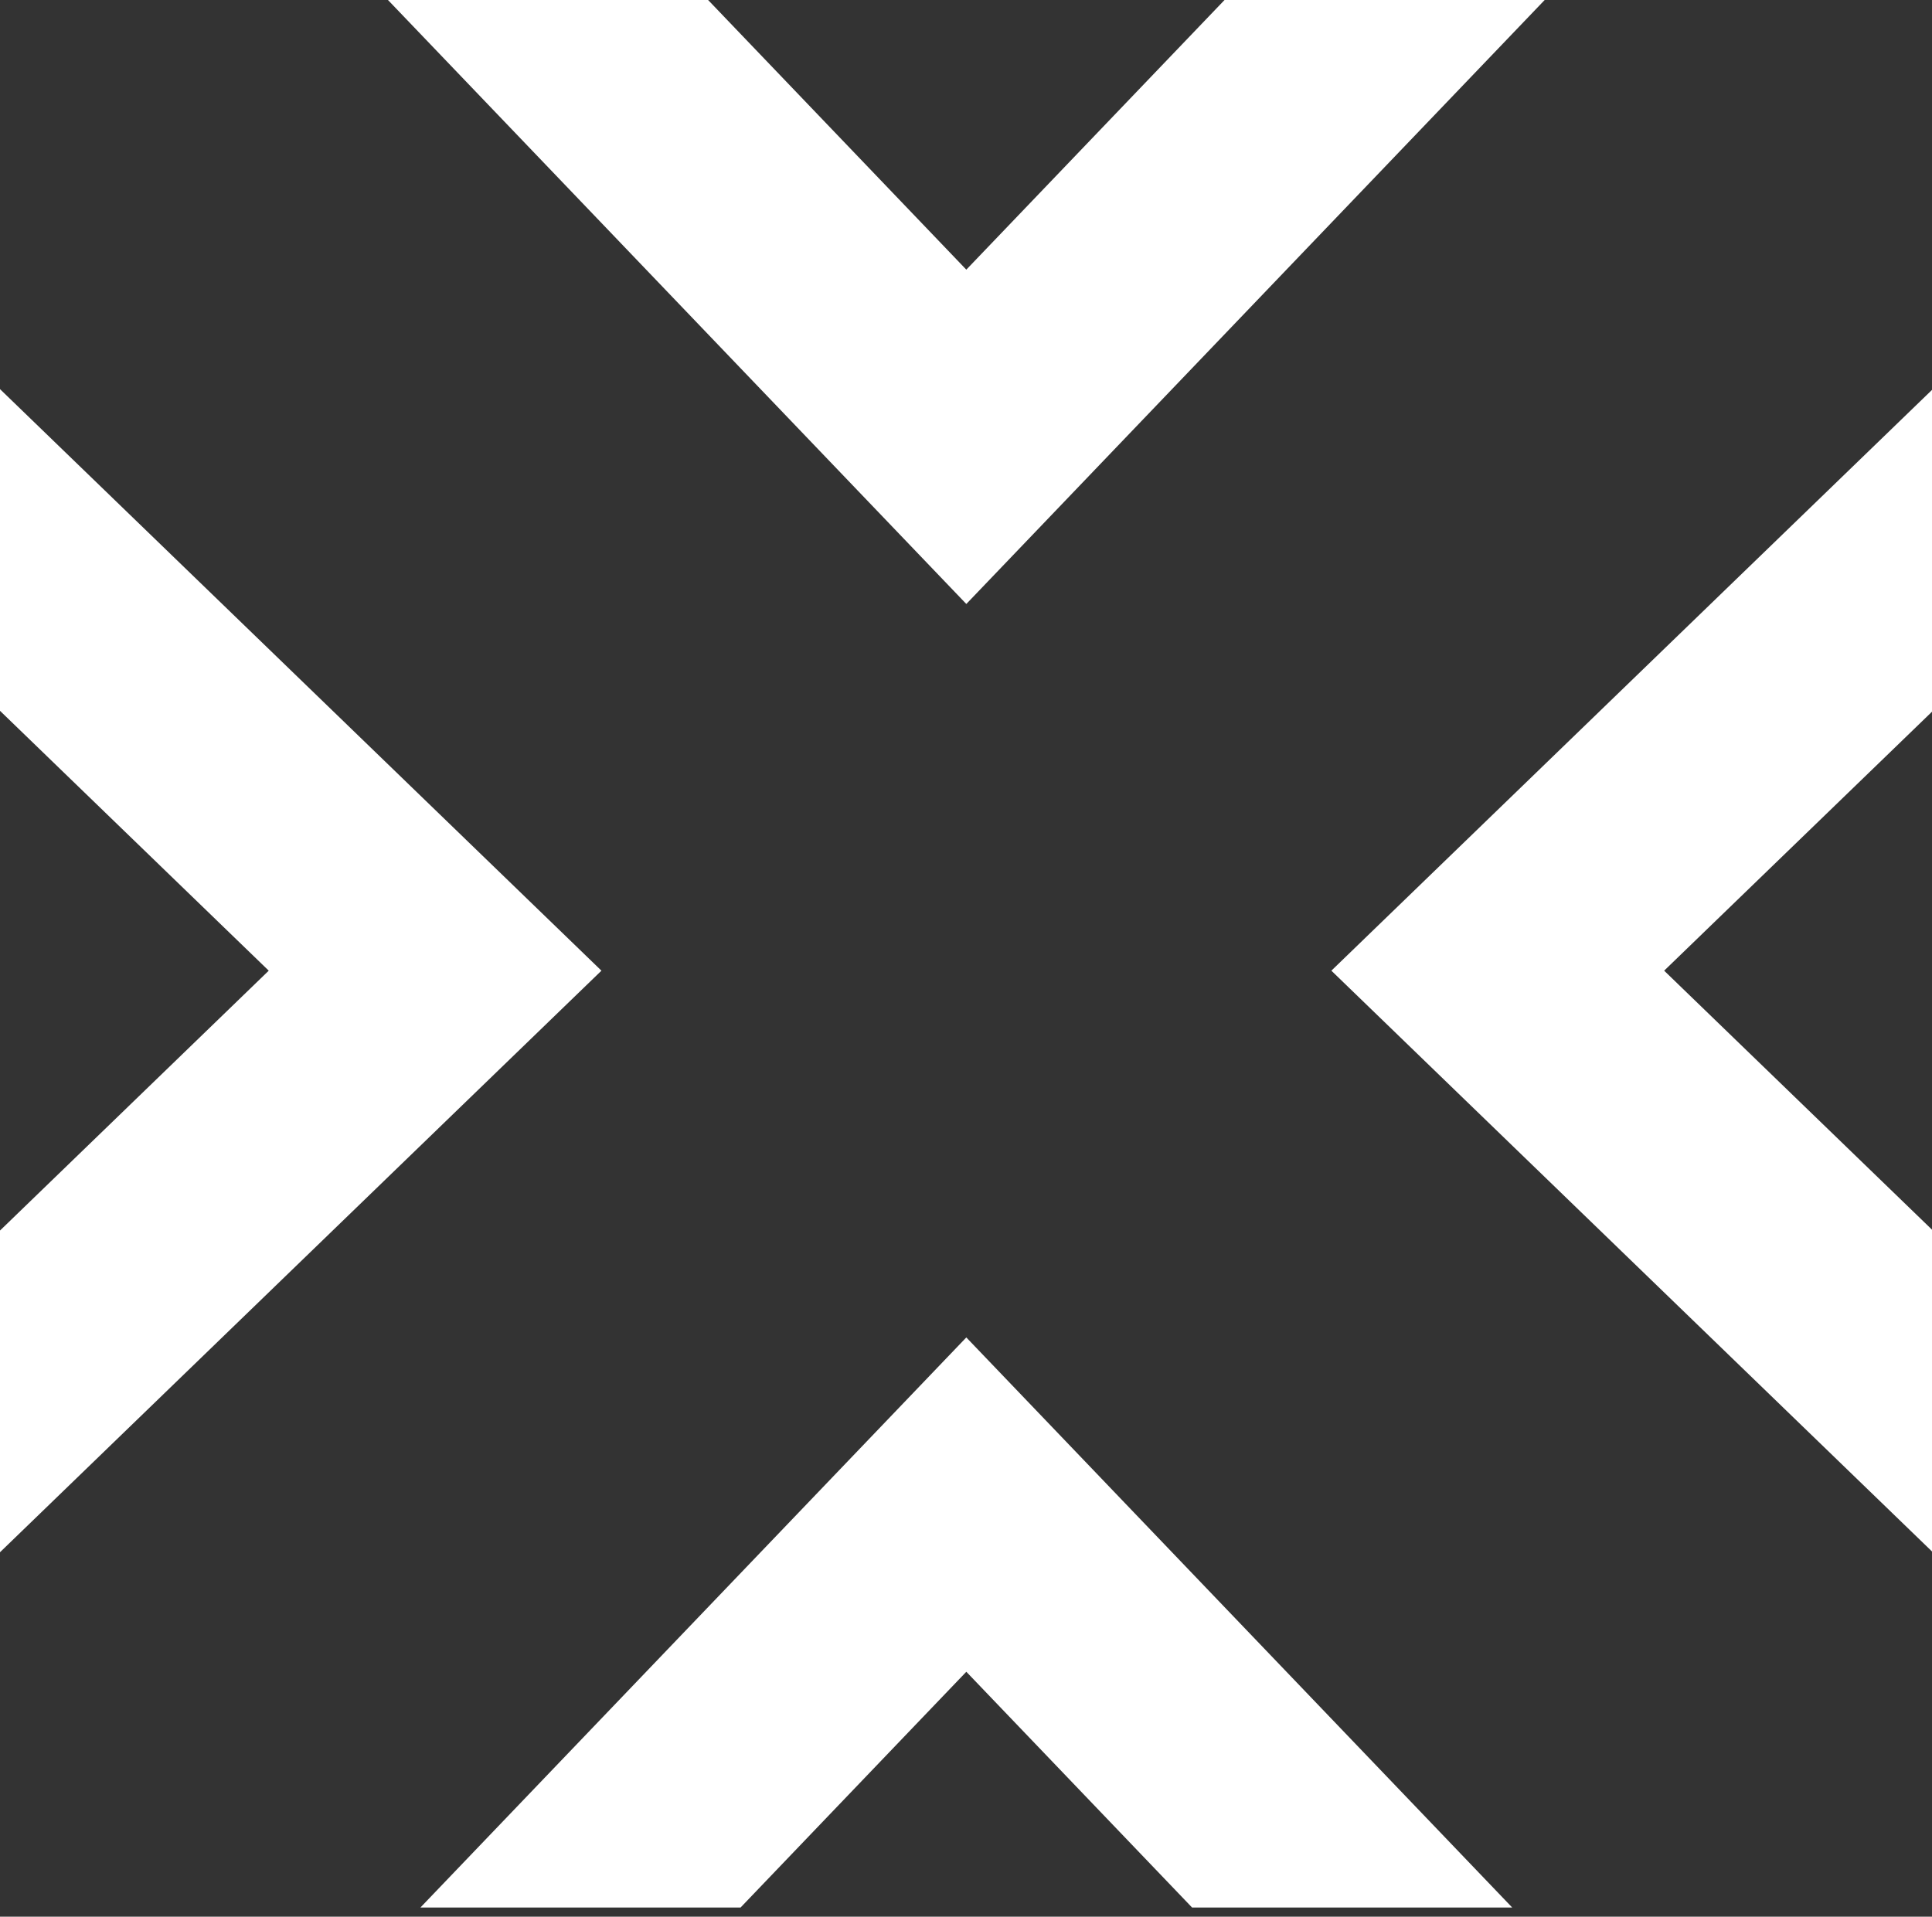
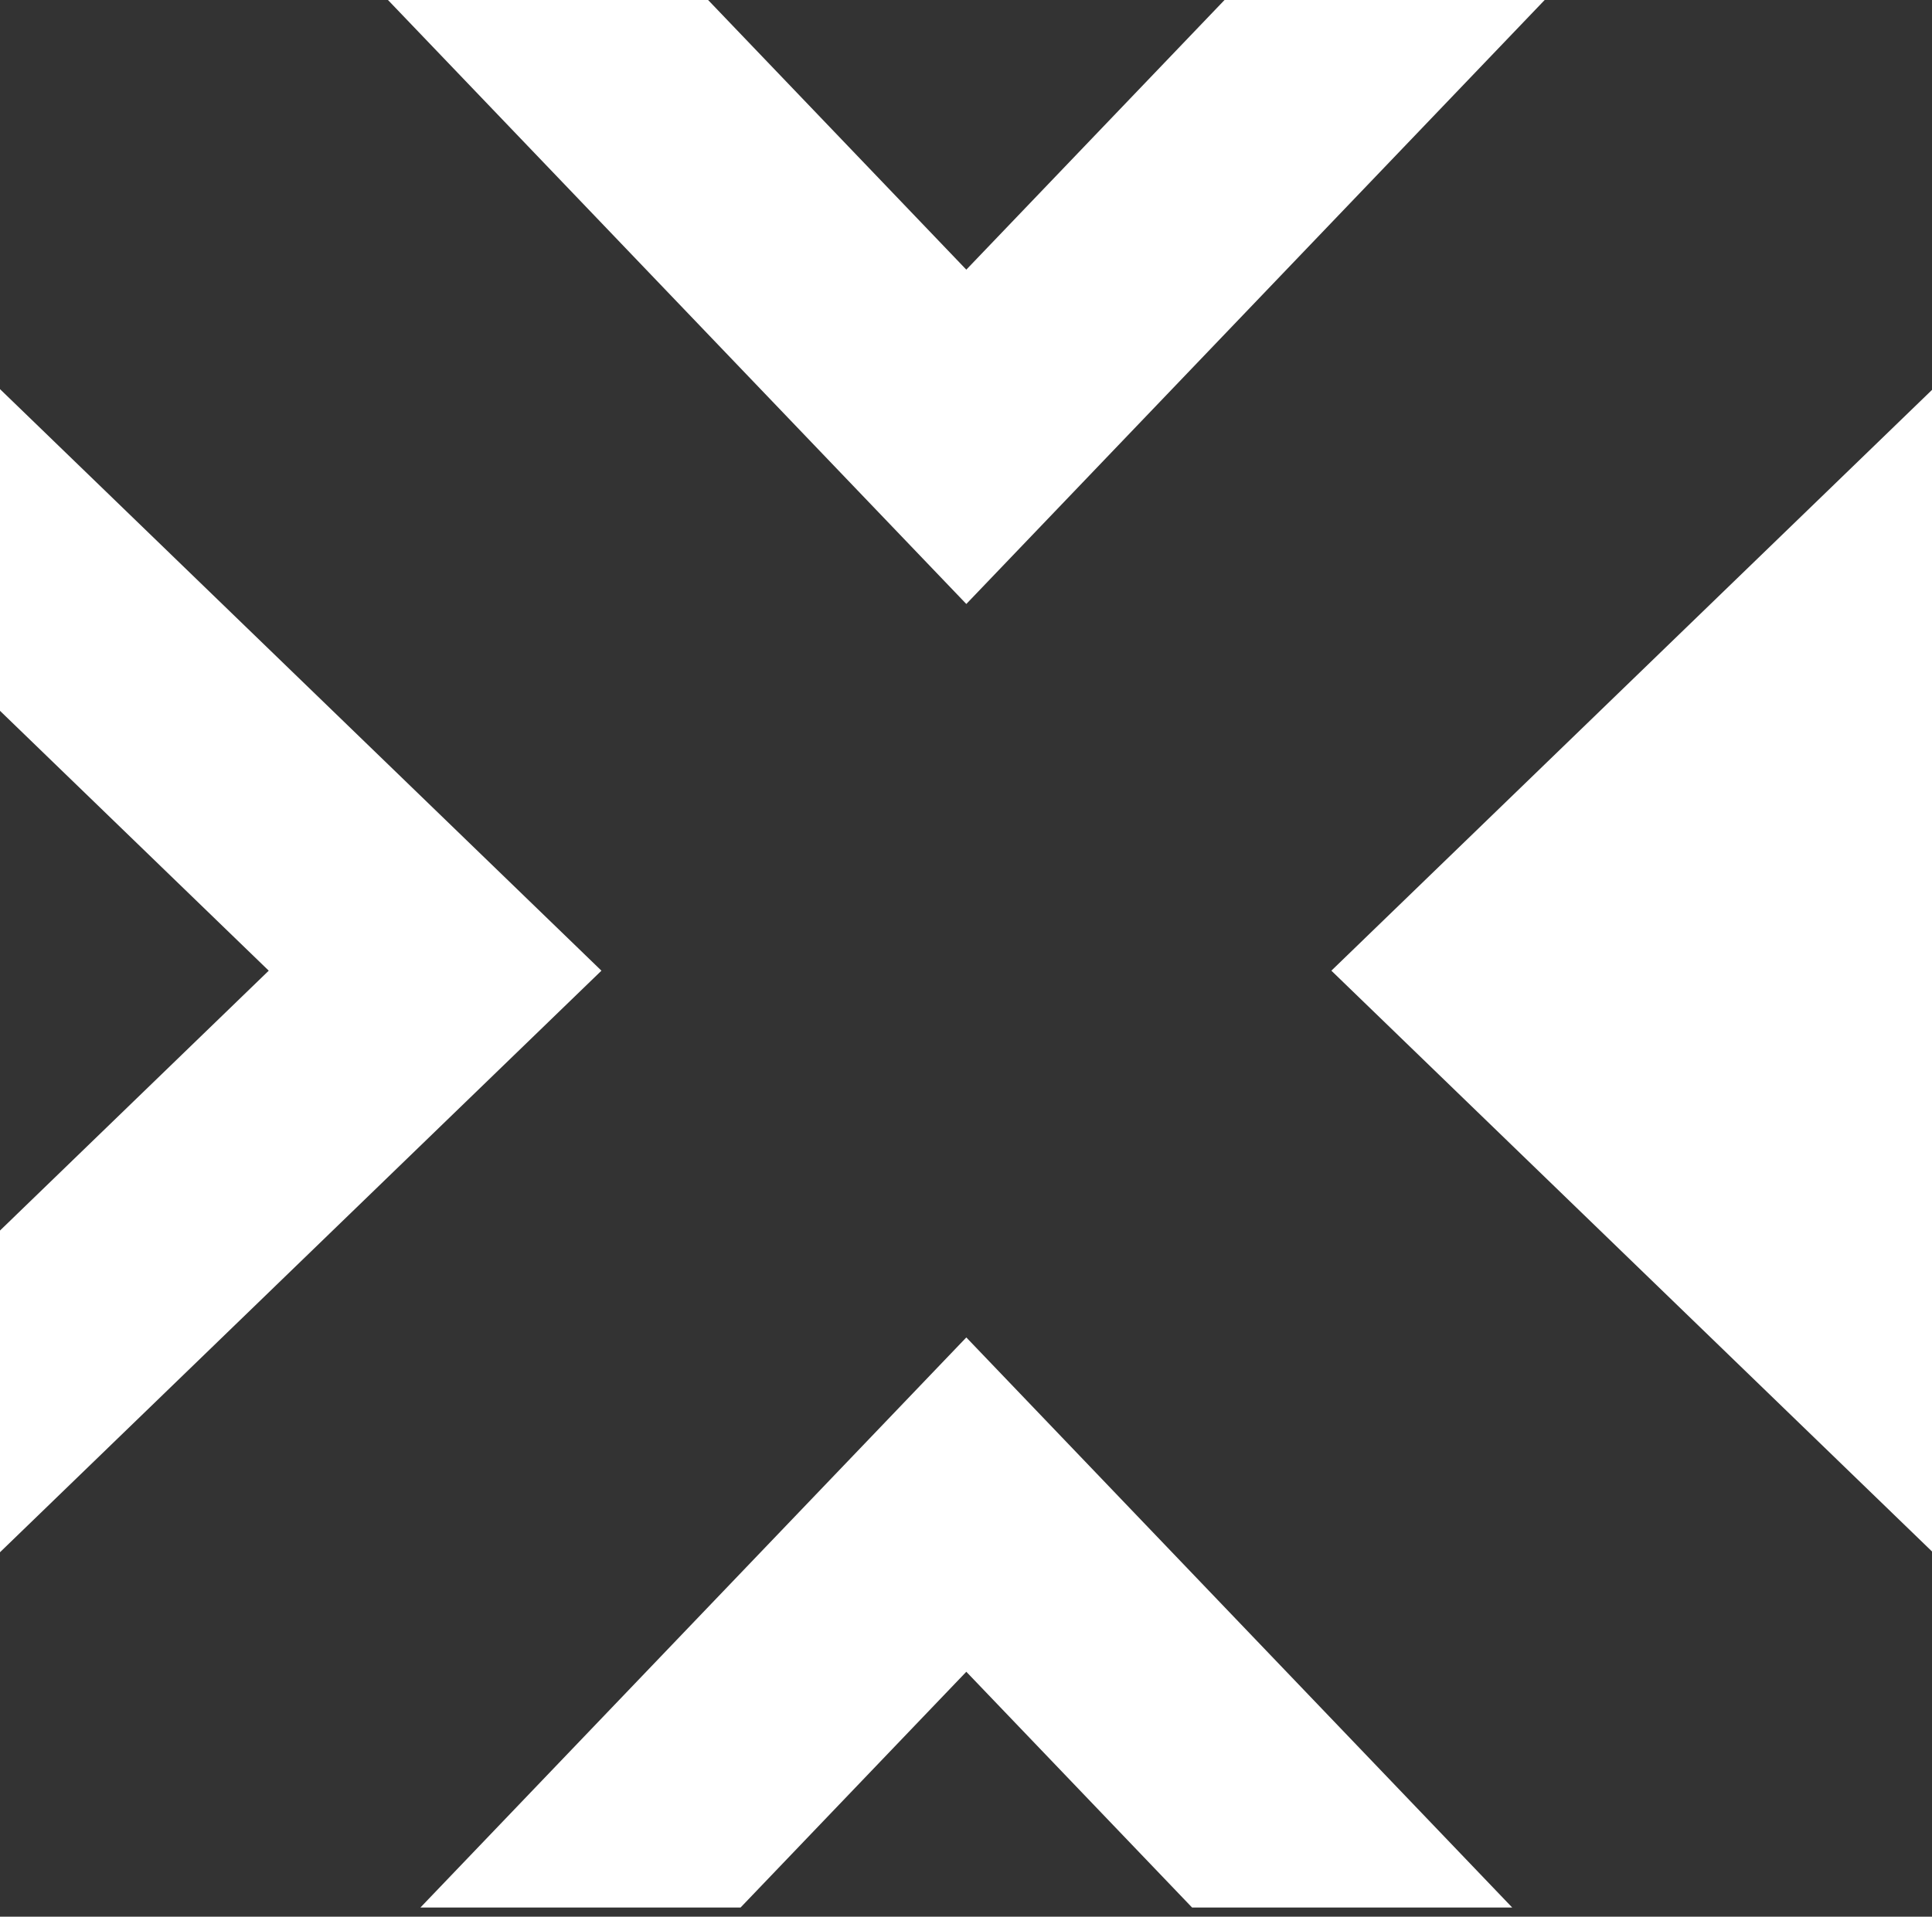
<svg xmlns="http://www.w3.org/2000/svg" width="129" height="128" viewBox="0 0 129 128" fill="none">
  <rect x="0" y="0" width="129" height="128" fill="#333333" stroke="none" />
-   <path id="Intersect" fill-rule="evenodd" clip-rule="evenodd" d="M81.762 0L64.521 18.008L47.28 0H25.905L64.521 40.334L103.138 0H81.762ZM129 26.038L88.896 64.823L129 103.609V82.119L111.116 64.823L129 47.528V26.038ZM100.971 127.387L64.521 89.316L28.071 127.387H49.447L64.521 111.642L79.596 127.387H100.971ZM0 103.661L40.158 64.823L0 25.986V47.469L17.944 64.823L0 82.177V103.661Z" fill="white" />
+   <path id="Intersect" fill-rule="evenodd" clip-rule="evenodd" d="M81.762 0L64.521 18.008L47.28 0H25.905L64.521 40.334L103.138 0H81.762ZM129 26.038L88.896 64.823L129 103.609V82.119L129 47.528V26.038ZM100.971 127.387L64.521 89.316L28.071 127.387H49.447L64.521 111.642L79.596 127.387H100.971ZM0 103.661L40.158 64.823L0 25.986V47.469L17.944 64.823L0 82.177V103.661Z" fill="white" />
</svg>